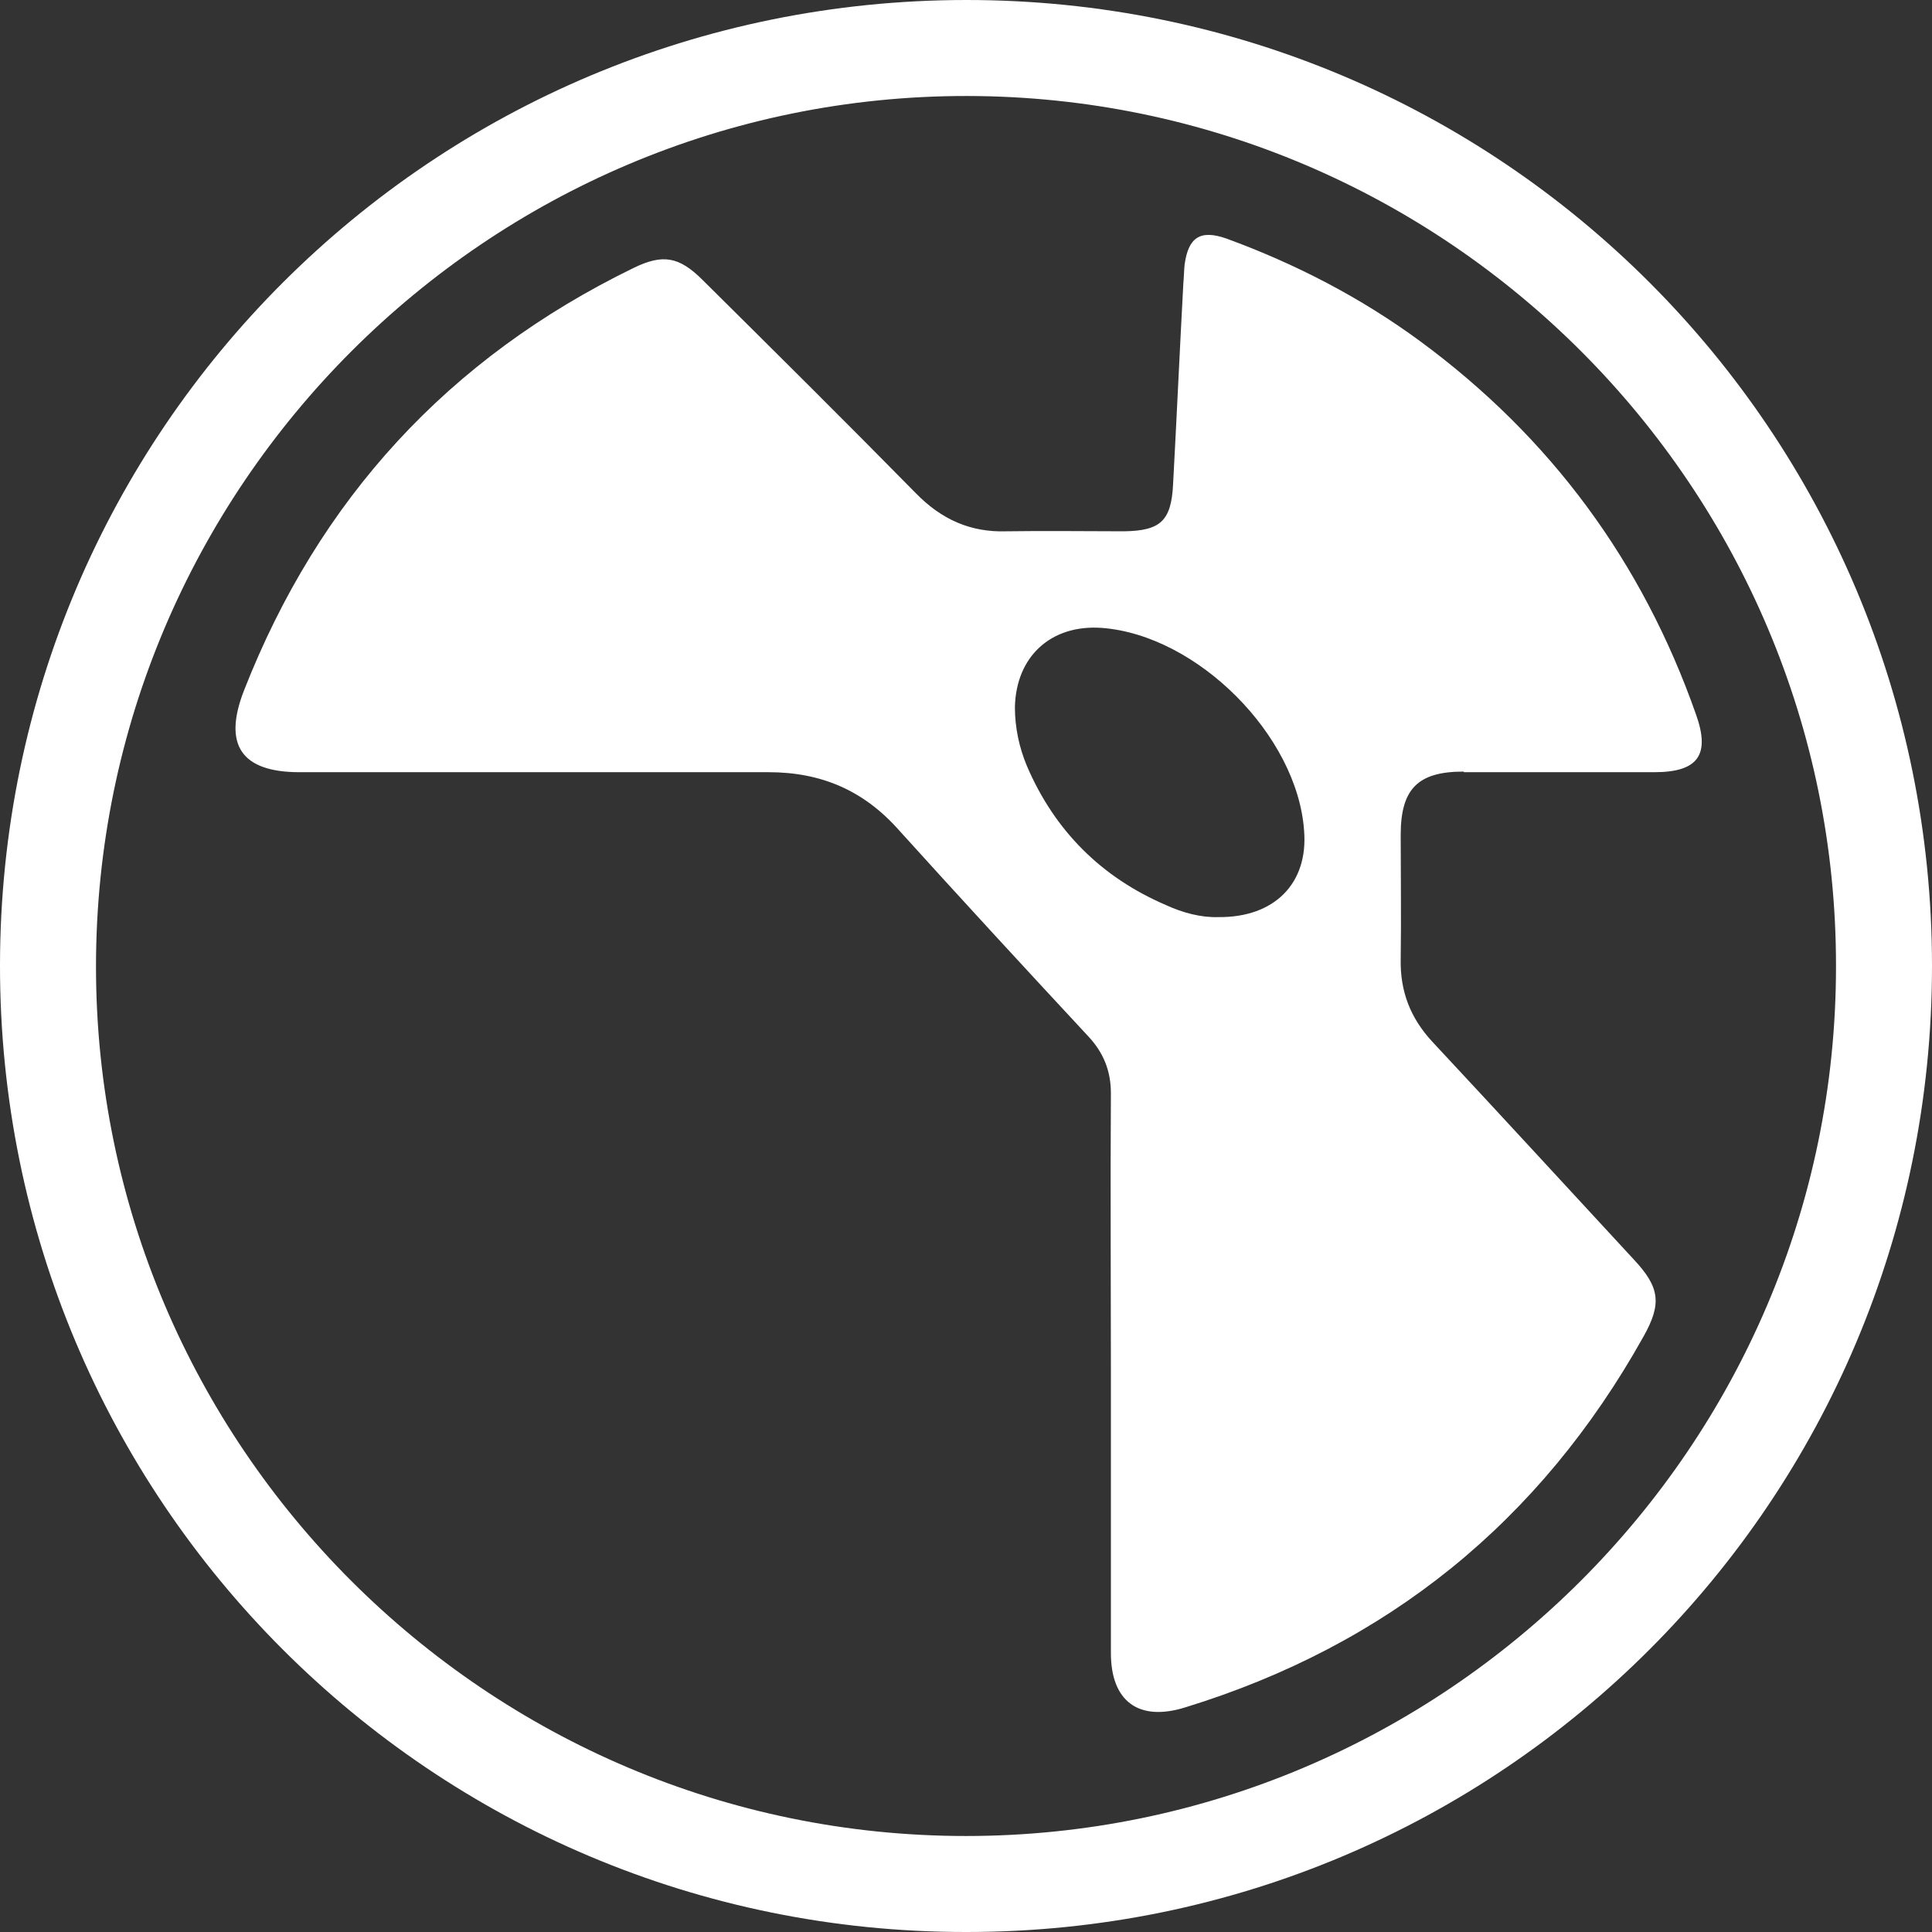
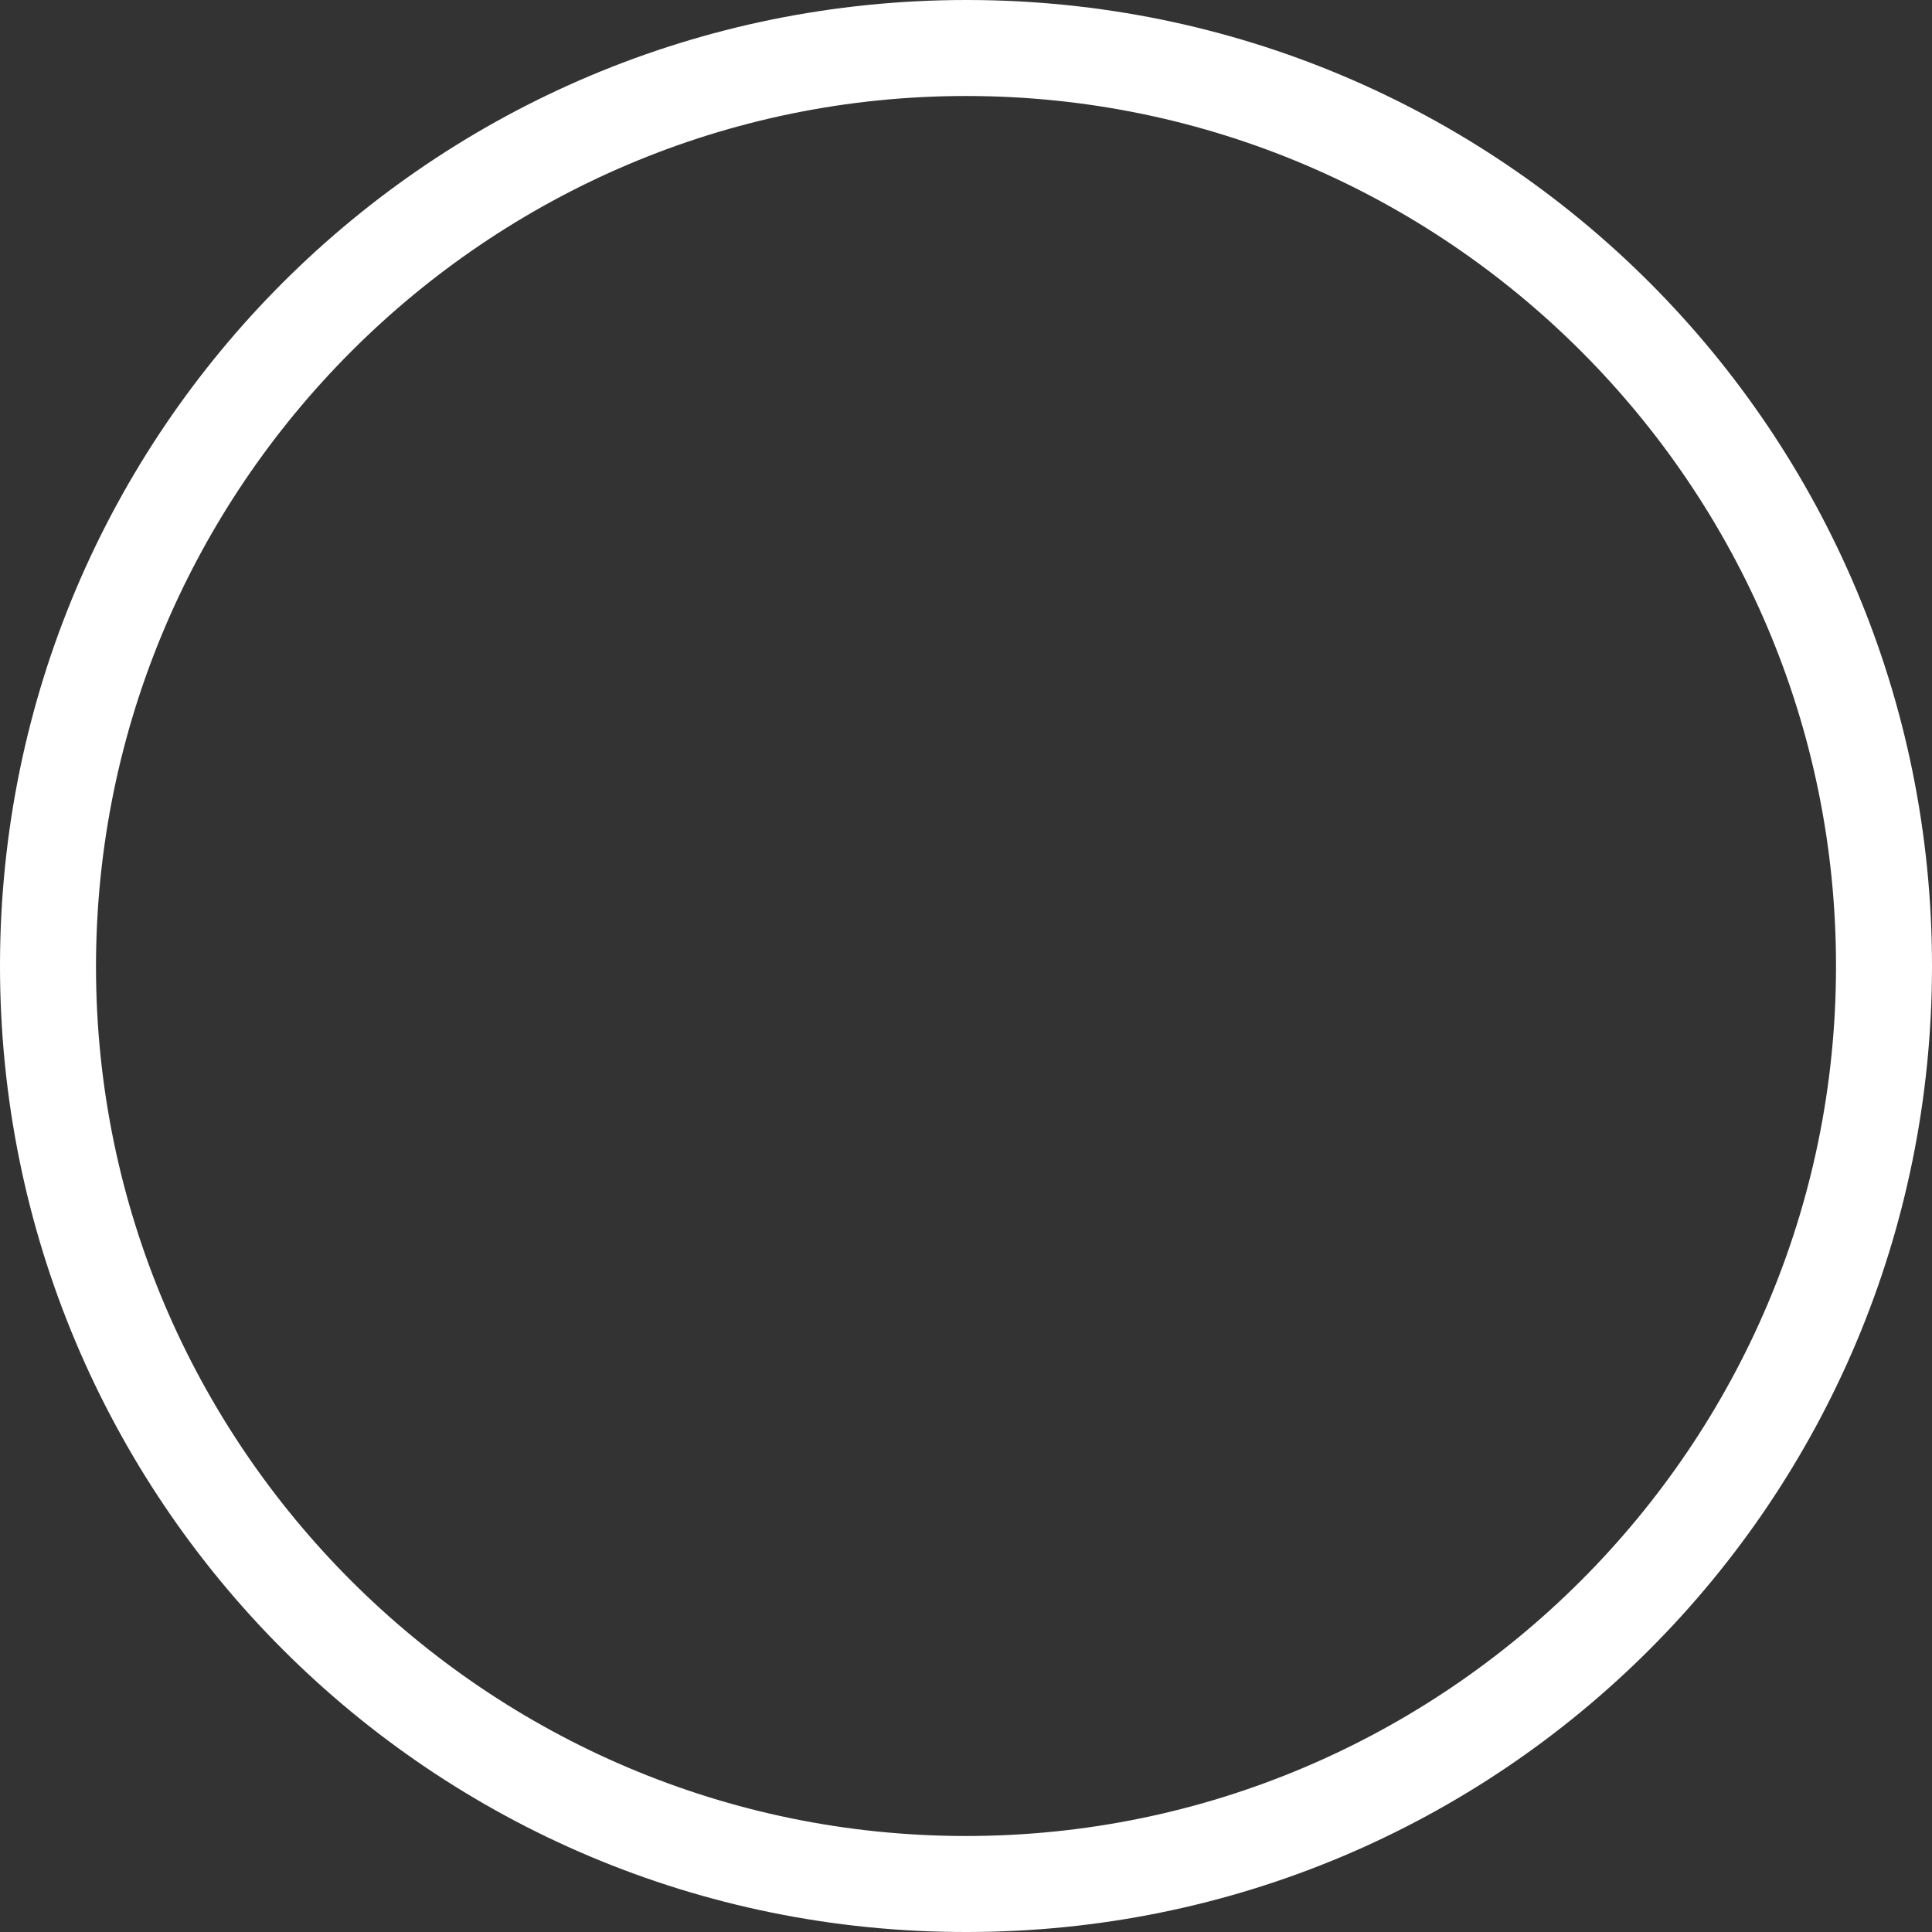
<svg xmlns="http://www.w3.org/2000/svg" id="Layer_1" viewBox="0 0 32 32">
  <rect x="0" y="0" width="32" height="32" fill="#333333" stroke="none" />
  <defs>
    <style>.cls-1{fill:#fff;}</style>
  </defs>
  <path class="cls-1" d="M16.01,0C7.17,0,.01,7.13,0,15.98c-.01,8.86,7.15,16.03,16.01,16.02,8.85,0,15.99-7.15,15.99-16C32,7.15,24.86,0,16.01,0Zm-.01,30.41c-7.94,0-14.41-6.47-14.41-14.4,0-7.95,6.48-14.43,14.43-14.42,7.94,.01,14.4,6.48,14.39,14.42,0,7.94-6.48,14.4-14.41,14.4Z" />
-   <path class="cls-1" d="M24.25,12.79c1.05,0,2.1,0,3.15,0,.73,0,.93-.29,.69-.96-.89-2.53-2.41-4.59-4.57-6.18-.98-.72-2.06-1.28-3.21-1.7-.43-.15-.63-.02-.69,.44-.01,.1-.01,.2-.02,.3-.06,1.11-.11,2.22-.17,3.33-.03,.61-.21,.77-.81,.78-.65,0-1.3-.01-1.95,0-.6,.02-1.08-.2-1.5-.63-1.17-1.19-2.35-2.36-3.53-3.53-.39-.39-.66-.44-1.15-.2-3.06,1.49-5.21,3.83-6.45,7-.35,.9-.04,1.35,.92,1.35,2.59,0,5.18,0,7.77,0,.87,0,1.57,.3,2.15,.95,1.04,1.15,2.09,2.29,3.15,3.43,.25,.27,.37,.57,.37,.94-.01,1.54,0,3.08,0,4.62,0,1.55,0,3.1,0,4.65,0,.8,.46,1.14,1.23,.9,3.35-1.03,5.88-3.08,7.59-6.14,.31-.55,.27-.82-.16-1.28-1.11-1.2-2.22-2.41-3.34-3.61-.36-.39-.53-.83-.52-1.36,.01-.69,0-1.38,0-2.06,0-.76,.28-1.05,1.04-1.05Zm-4.07,2.4c-.28,.01-.59-.07-.87-.2-1.07-.46-1.84-1.23-2.3-2.3-.13-.31-.2-.64-.2-.98,.02-.84,.6-1.37,1.44-1.31,1.58,.12,3.24,1.78,3.35,3.36,.07,.87-.49,1.44-1.42,1.43Z" />
</svg>